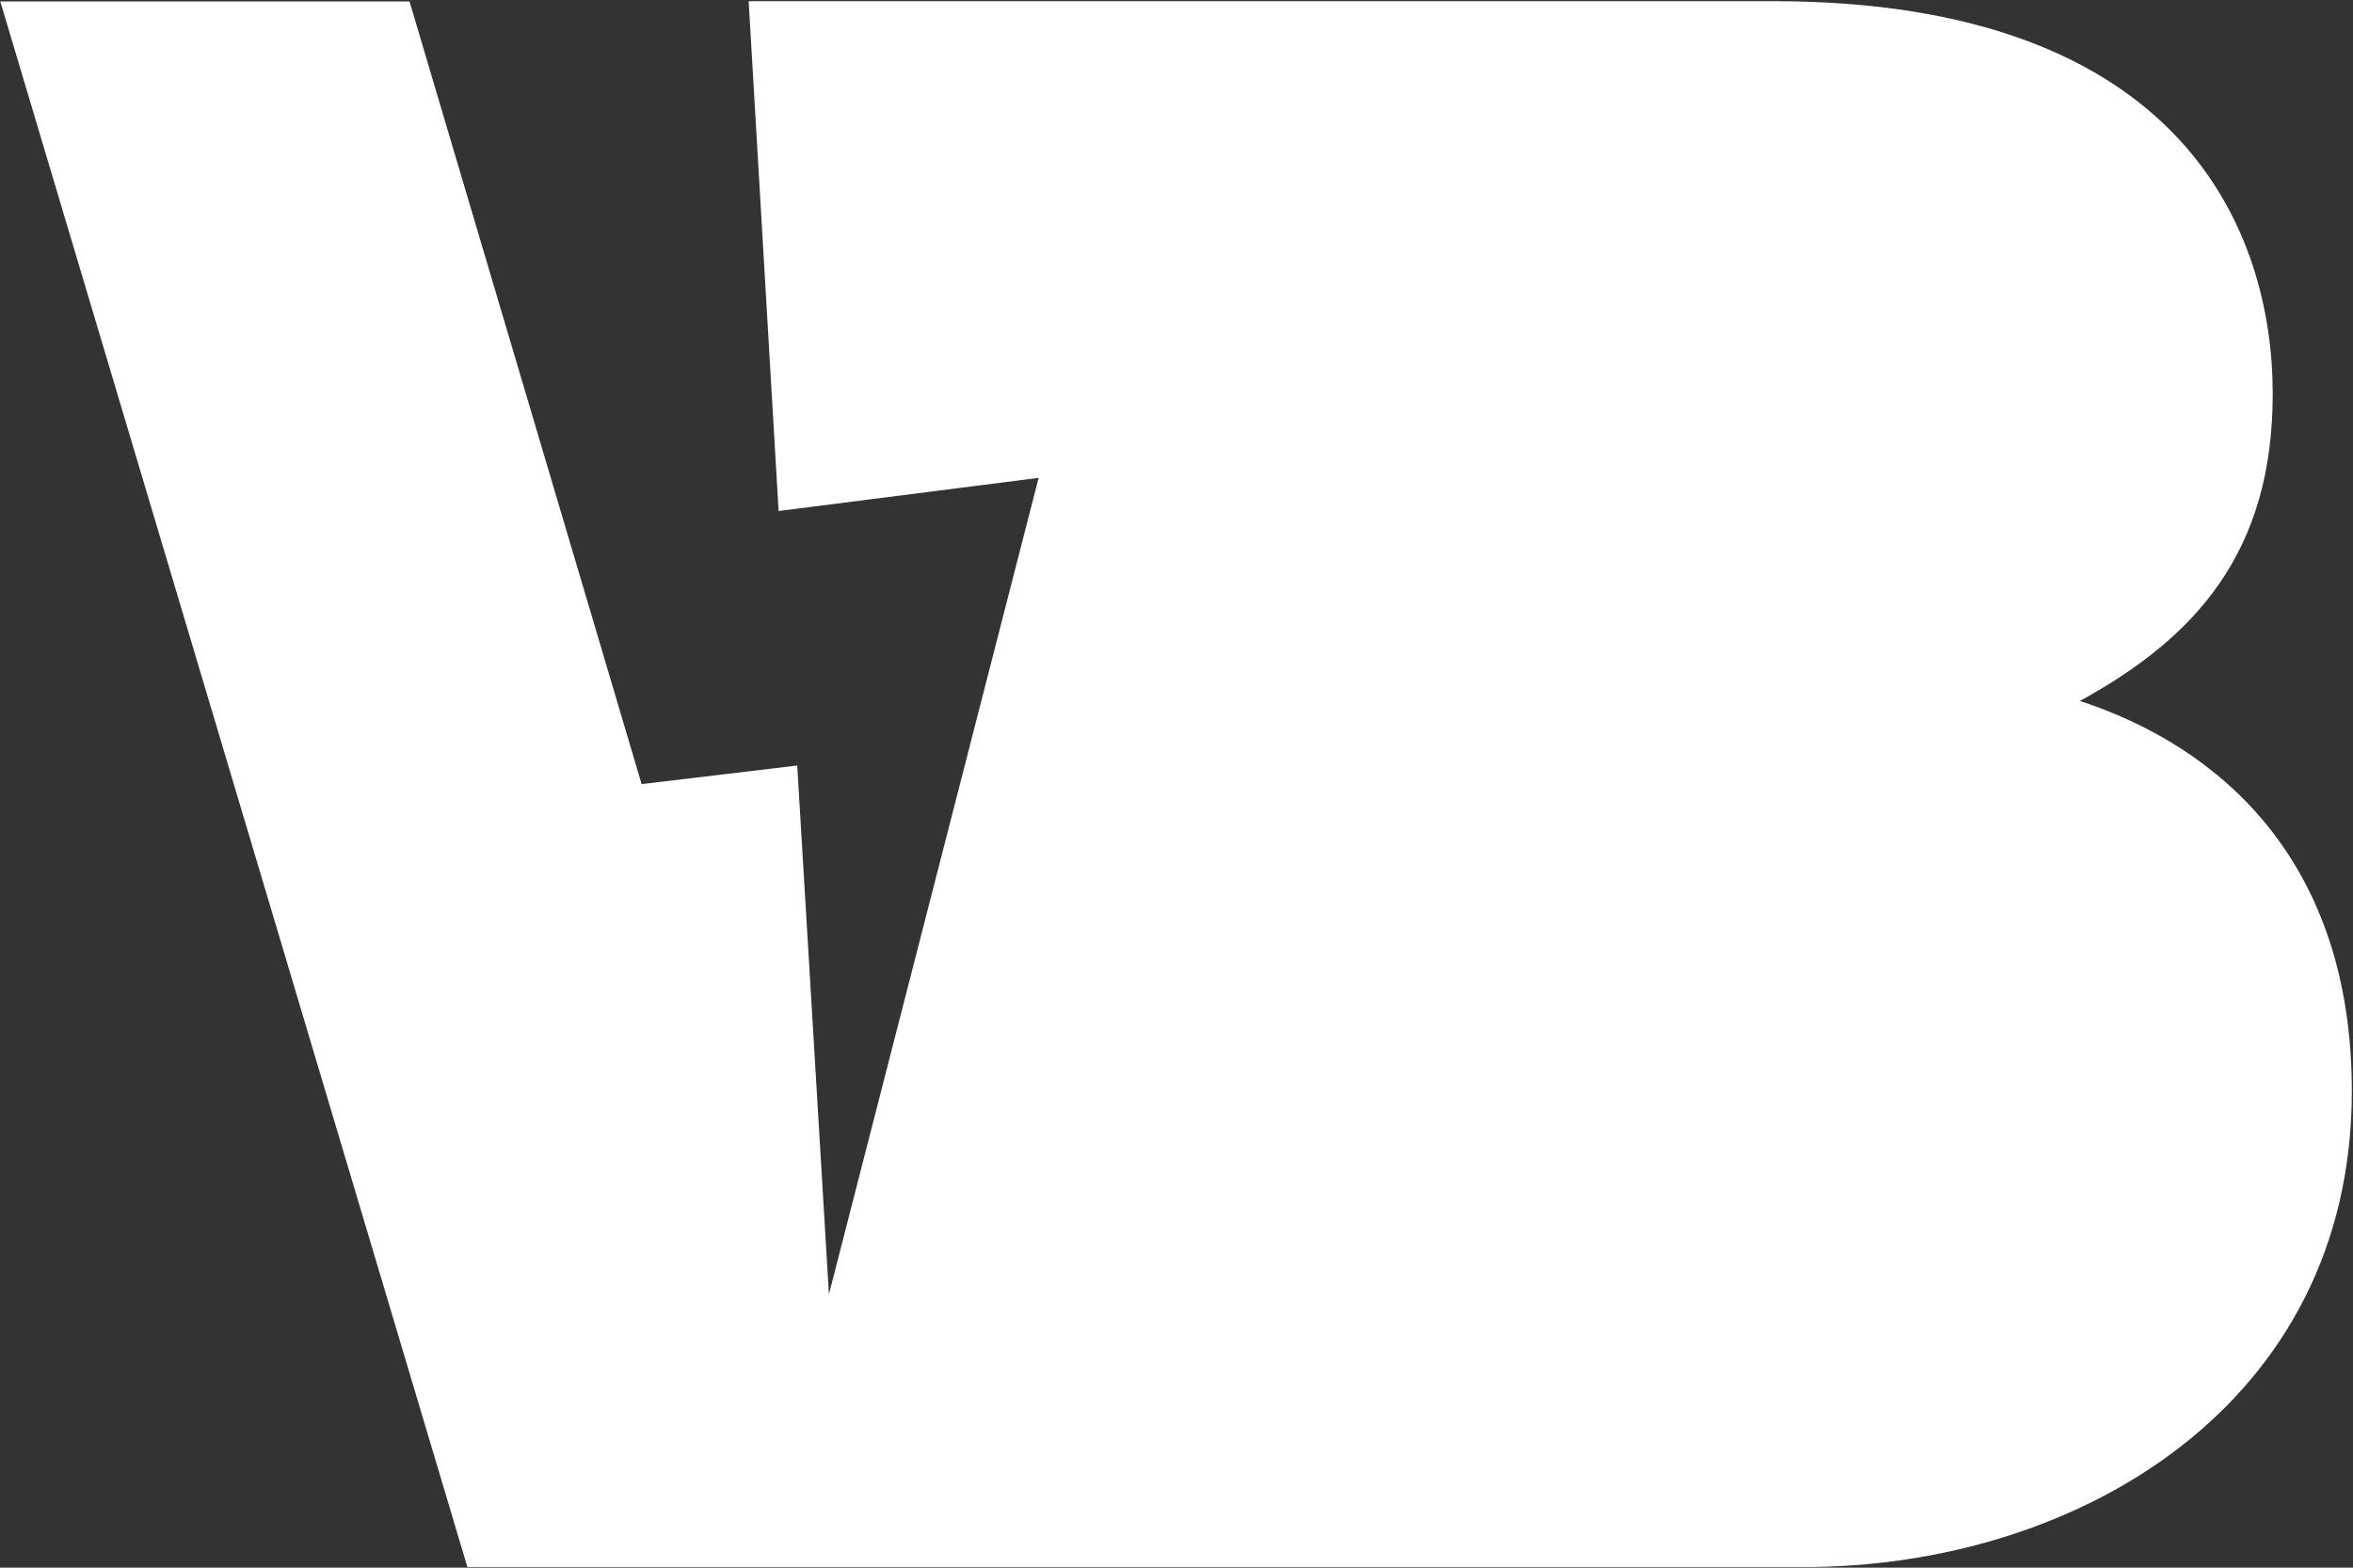
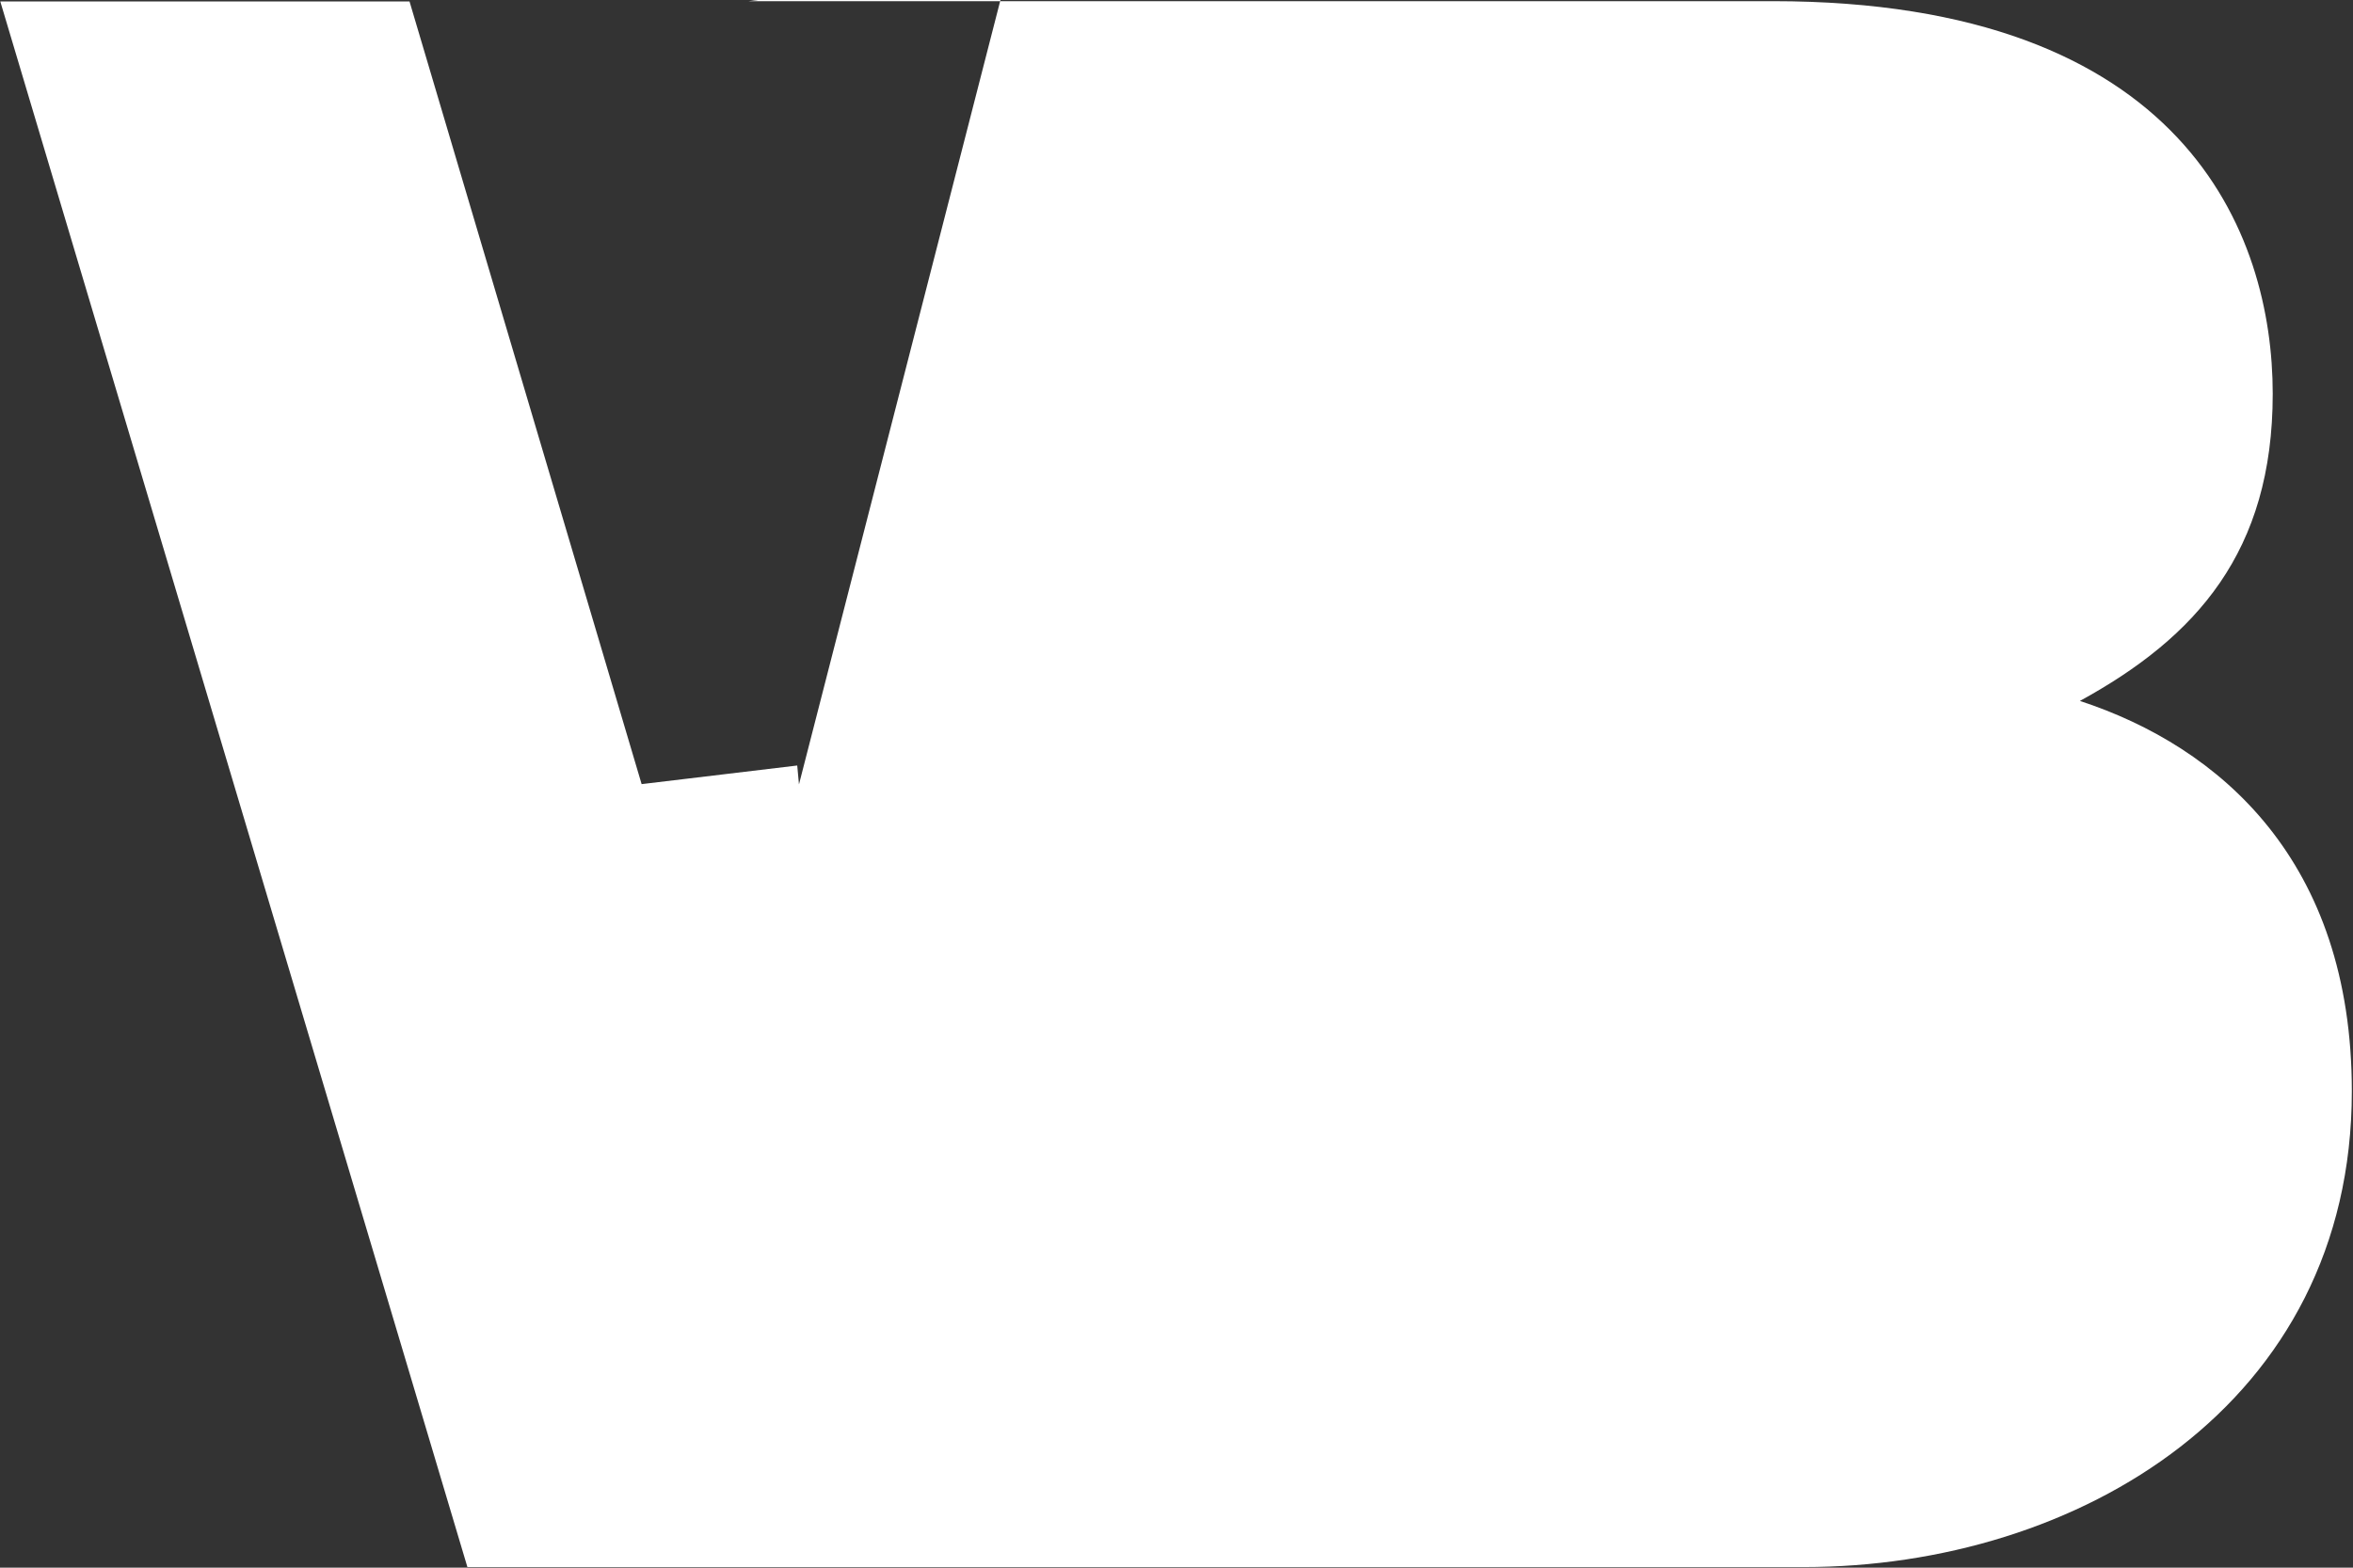
<svg xmlns="http://www.w3.org/2000/svg" version="1.1" x="0px" y="0px" width="809px" height="539px" viewBox="-0.1 -0.5 809 539" overflow="visible" enable-background="new -0.1 -0.5 809 539" xml:space="preserve">
  <rect x="-0.1" y="-0.5" width="809" height="539" fill="#333333" stroke="none" />
  <defs>
</defs>
-   <path fill="#ffffff" d="M715,240.5c40-21.9,66.3-51.3,66.3-105.6c0-55-30.2-135-171.9-135H257.3l10.3,175.3l89.4-11.4l-72.1,280.7L274,262.7  l-53.5,6.4L140.7,0H0l160.6,538.3H620c94.2,0,188.5-55.8,188.5-163.6C808.5,295.5,763.2,256.3,715,240.5z" />
+   <path fill="#ffffff" d="M715,240.5c40-21.9,66.3-51.3,66.3-105.6c0-55-30.2-135-171.9-135H257.3l89.4-11.4l-72.1,280.7L274,262.7  l-53.5,6.4L140.7,0H0l160.6,538.3H620c94.2,0,188.5-55.8,188.5-163.6C808.5,295.5,763.2,256.3,715,240.5z" />
</svg>